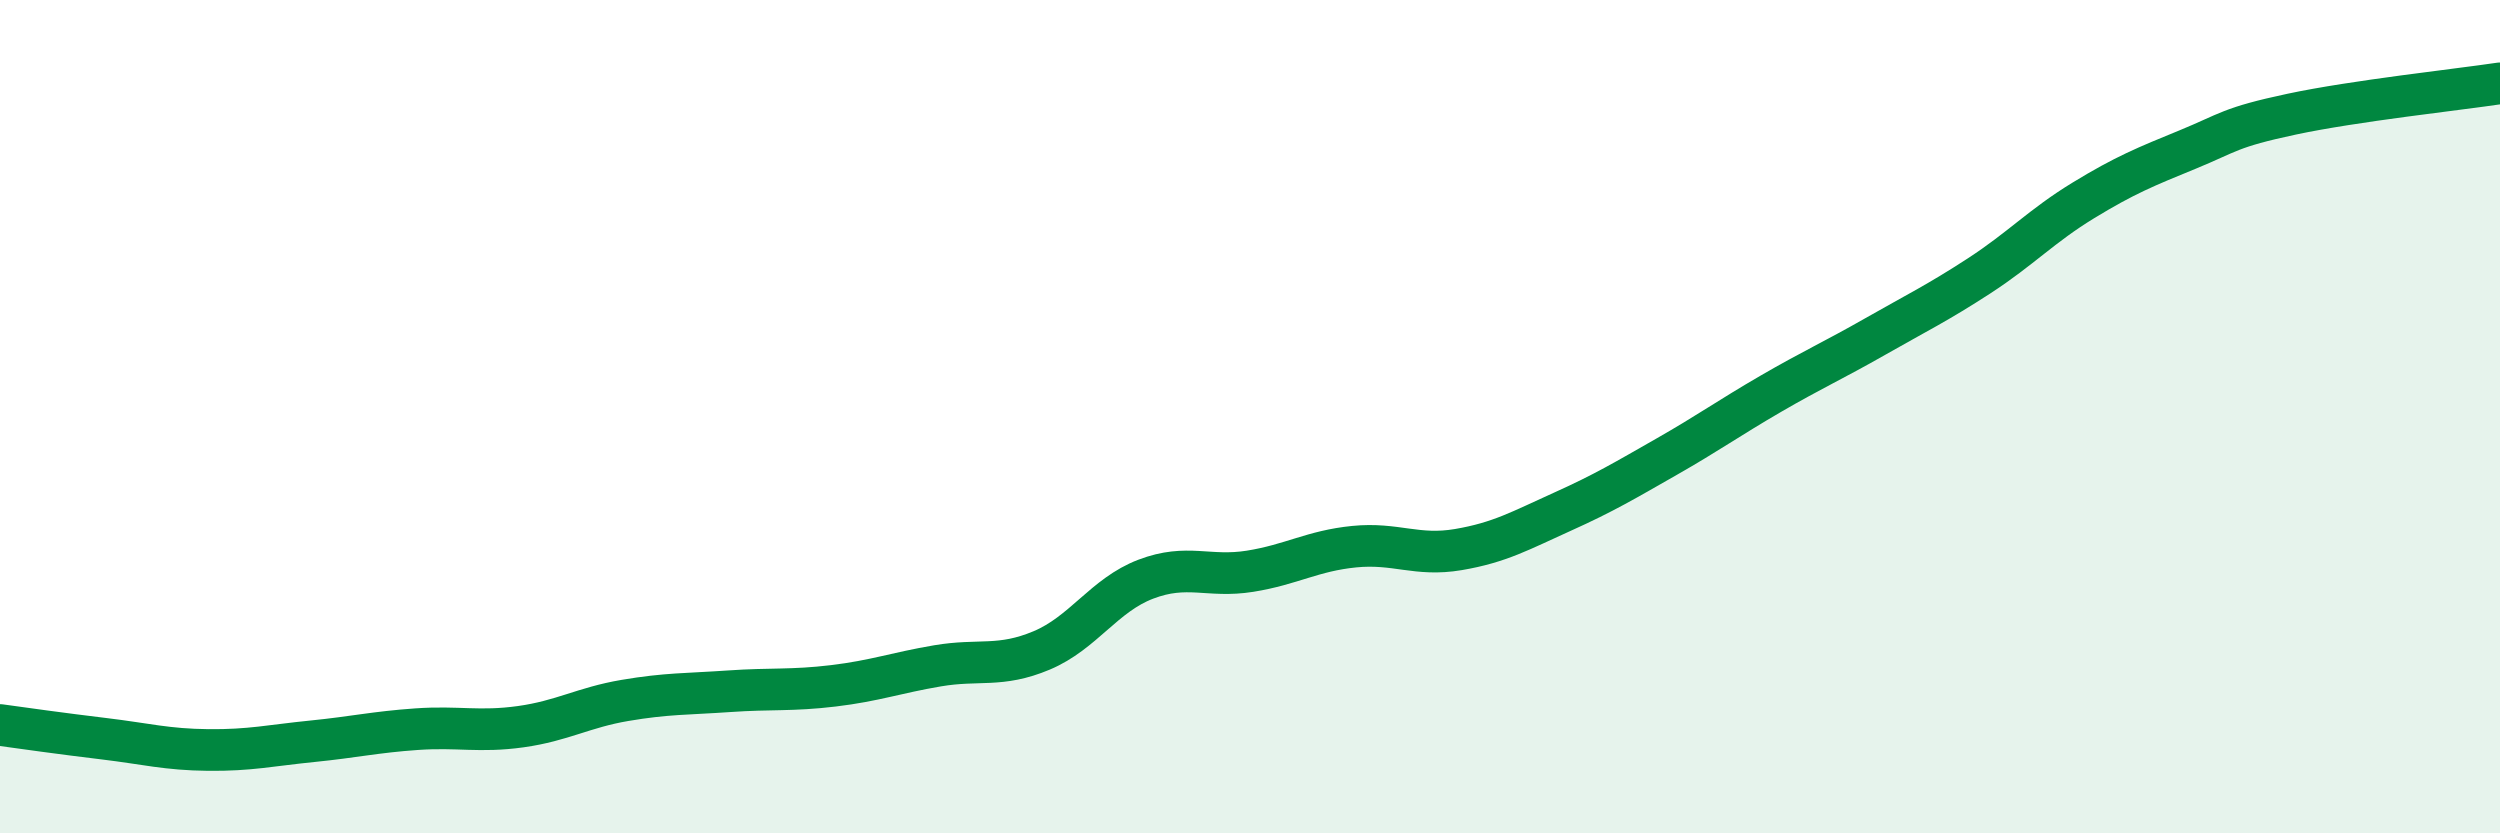
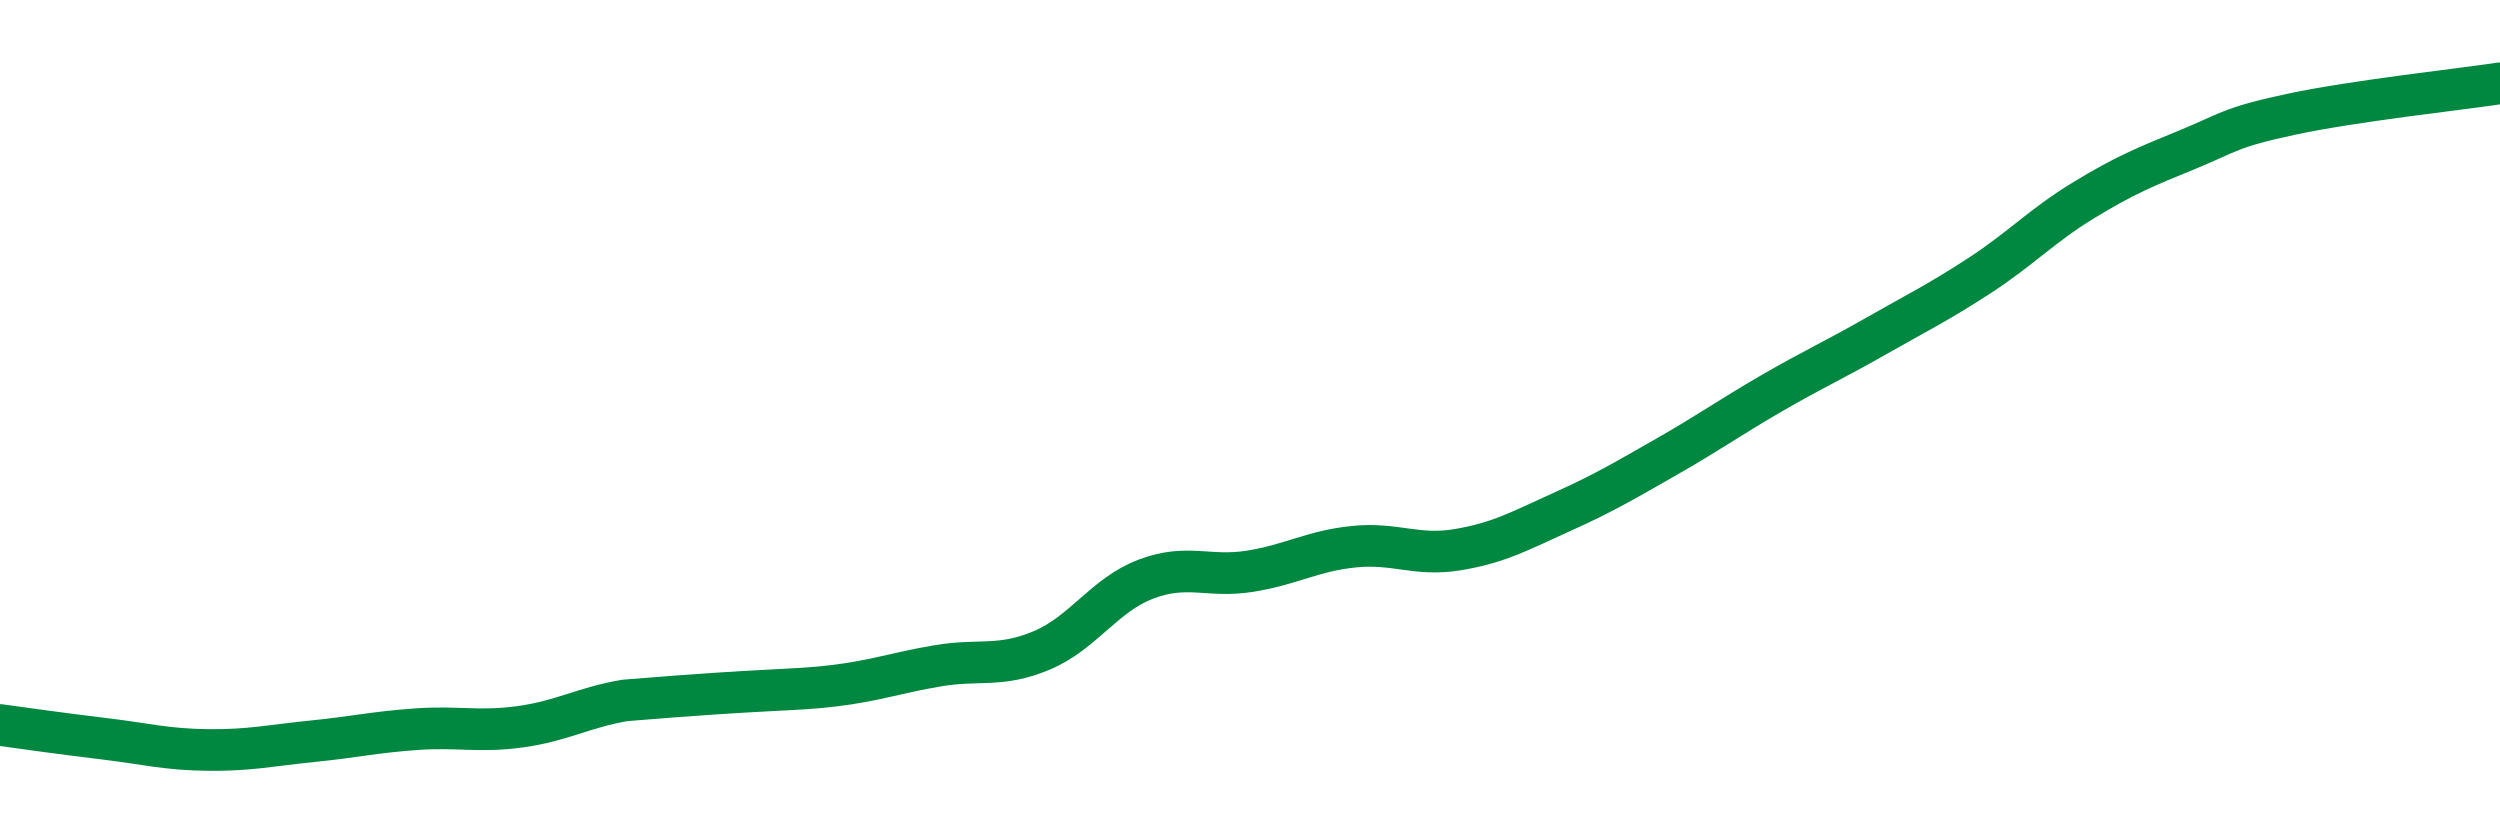
<svg xmlns="http://www.w3.org/2000/svg" width="60" height="20" viewBox="0 0 60 20">
-   <path d="M 0,17.4 C 0.5,17.47 1.5,17.61 2.5,17.73 C 3.5,17.85 4,17.99 5,18 C 6,18.01 6.5,17.89 7.5,17.79 C 8.5,17.69 9,17.57 10,17.5 C 11,17.43 11.5,17.58 12.5,17.44 C 13.5,17.3 14,16.98 15,16.81 C 16,16.64 16.5,16.66 17.5,16.59 C 18.5,16.52 19,16.58 20,16.46 C 21,16.34 21.5,16.15 22.5,15.98 C 23.5,15.81 24,16.03 25,15.61 C 26,15.19 26.5,14.28 27.5,13.9 C 28.5,13.52 29,13.87 30,13.71 C 31,13.55 31.5,13.22 32.5,13.12 C 33.5,13.02 34,13.36 35,13.19 C 36,13.02 36.5,12.73 37.5,12.28 C 38.5,11.83 39,11.53 40,10.96 C 41,10.39 41.5,10.03 42.5,9.45 C 43.5,8.87 44,8.65 45,8.08 C 46,7.51 46.5,7.27 47.5,6.62 C 48.5,5.97 49,5.42 50,4.81 C 51,4.2 51.5,4 52.5,3.59 C 53.5,3.18 53.5,3.06 55,2.74 C 56.5,2.42 59,2.15 60,2L60 20L0 20Z" fill="#008740" opacity="0.1" stroke-linecap="round" stroke-linejoin="round" />
-   <path d="M 0,17.4 C 0.5,17.47 1.5,17.61 2.5,17.73 C 3.5,17.85 4,17.99 5,18 C 6,18.01 6.5,17.89 7.5,17.79 C 8.5,17.69 9,17.57 10,17.5 C 11,17.43 11.5,17.58 12.5,17.44 C 13.5,17.3 14,16.98 15,16.81 C 16,16.64 16.5,16.66 17.5,16.59 C 18.5,16.52 19,16.58 20,16.46 C 21,16.34 21.5,16.15 22.5,15.98 C 23.5,15.81 24,16.03 25,15.61 C 26,15.19 26.5,14.28 27.5,13.9 C 28.5,13.52 29,13.87 30,13.71 C 31,13.55 31.5,13.22 32.5,13.12 C 33.5,13.02 34,13.36 35,13.19 C 36,13.02 36.5,12.73 37.5,12.28 C 38.5,11.83 39,11.53 40,10.96 C 41,10.39 41.5,10.03 42.5,9.45 C 43.5,8.87 44,8.65 45,8.08 C 46,7.51 46.5,7.27 47.5,6.62 C 48.5,5.97 49,5.42 50,4.81 C 51,4.2 51.5,4 52.5,3.59 C 53.5,3.18 53.5,3.06 55,2.74 C 56.5,2.42 59,2.15 60,2" stroke="#008740" stroke-width="1" fill="none" stroke-linecap="round" stroke-linejoin="round" />
+   <path d="M 0,17.4 C 0.5,17.47 1.5,17.61 2.5,17.73 C 3.5,17.85 4,17.99 5,18 C 6,18.01 6.5,17.89 7.5,17.79 C 8.5,17.69 9,17.57 10,17.5 C 11,17.43 11.5,17.58 12.5,17.44 C 13.5,17.3 14,16.98 15,16.81 C 18.5,16.52 19,16.58 20,16.46 C 21,16.34 21.5,16.15 22.5,15.98 C 23.5,15.81 24,16.03 25,15.61 C 26,15.19 26.5,14.28 27.5,13.9 C 28.5,13.52 29,13.87 30,13.71 C 31,13.55 31.5,13.22 32.5,13.12 C 33.5,13.02 34,13.36 35,13.19 C 36,13.02 36.5,12.73 37.5,12.28 C 38.5,11.83 39,11.53 40,10.96 C 41,10.39 41.5,10.03 42.5,9.45 C 43.5,8.87 44,8.65 45,8.08 C 46,7.51 46.5,7.27 47.5,6.62 C 48.5,5.97 49,5.42 50,4.81 C 51,4.2 51.5,4 52.5,3.59 C 53.5,3.18 53.5,3.06 55,2.74 C 56.5,2.42 59,2.15 60,2" stroke="#008740" stroke-width="1" fill="none" stroke-linecap="round" stroke-linejoin="round" />
</svg>